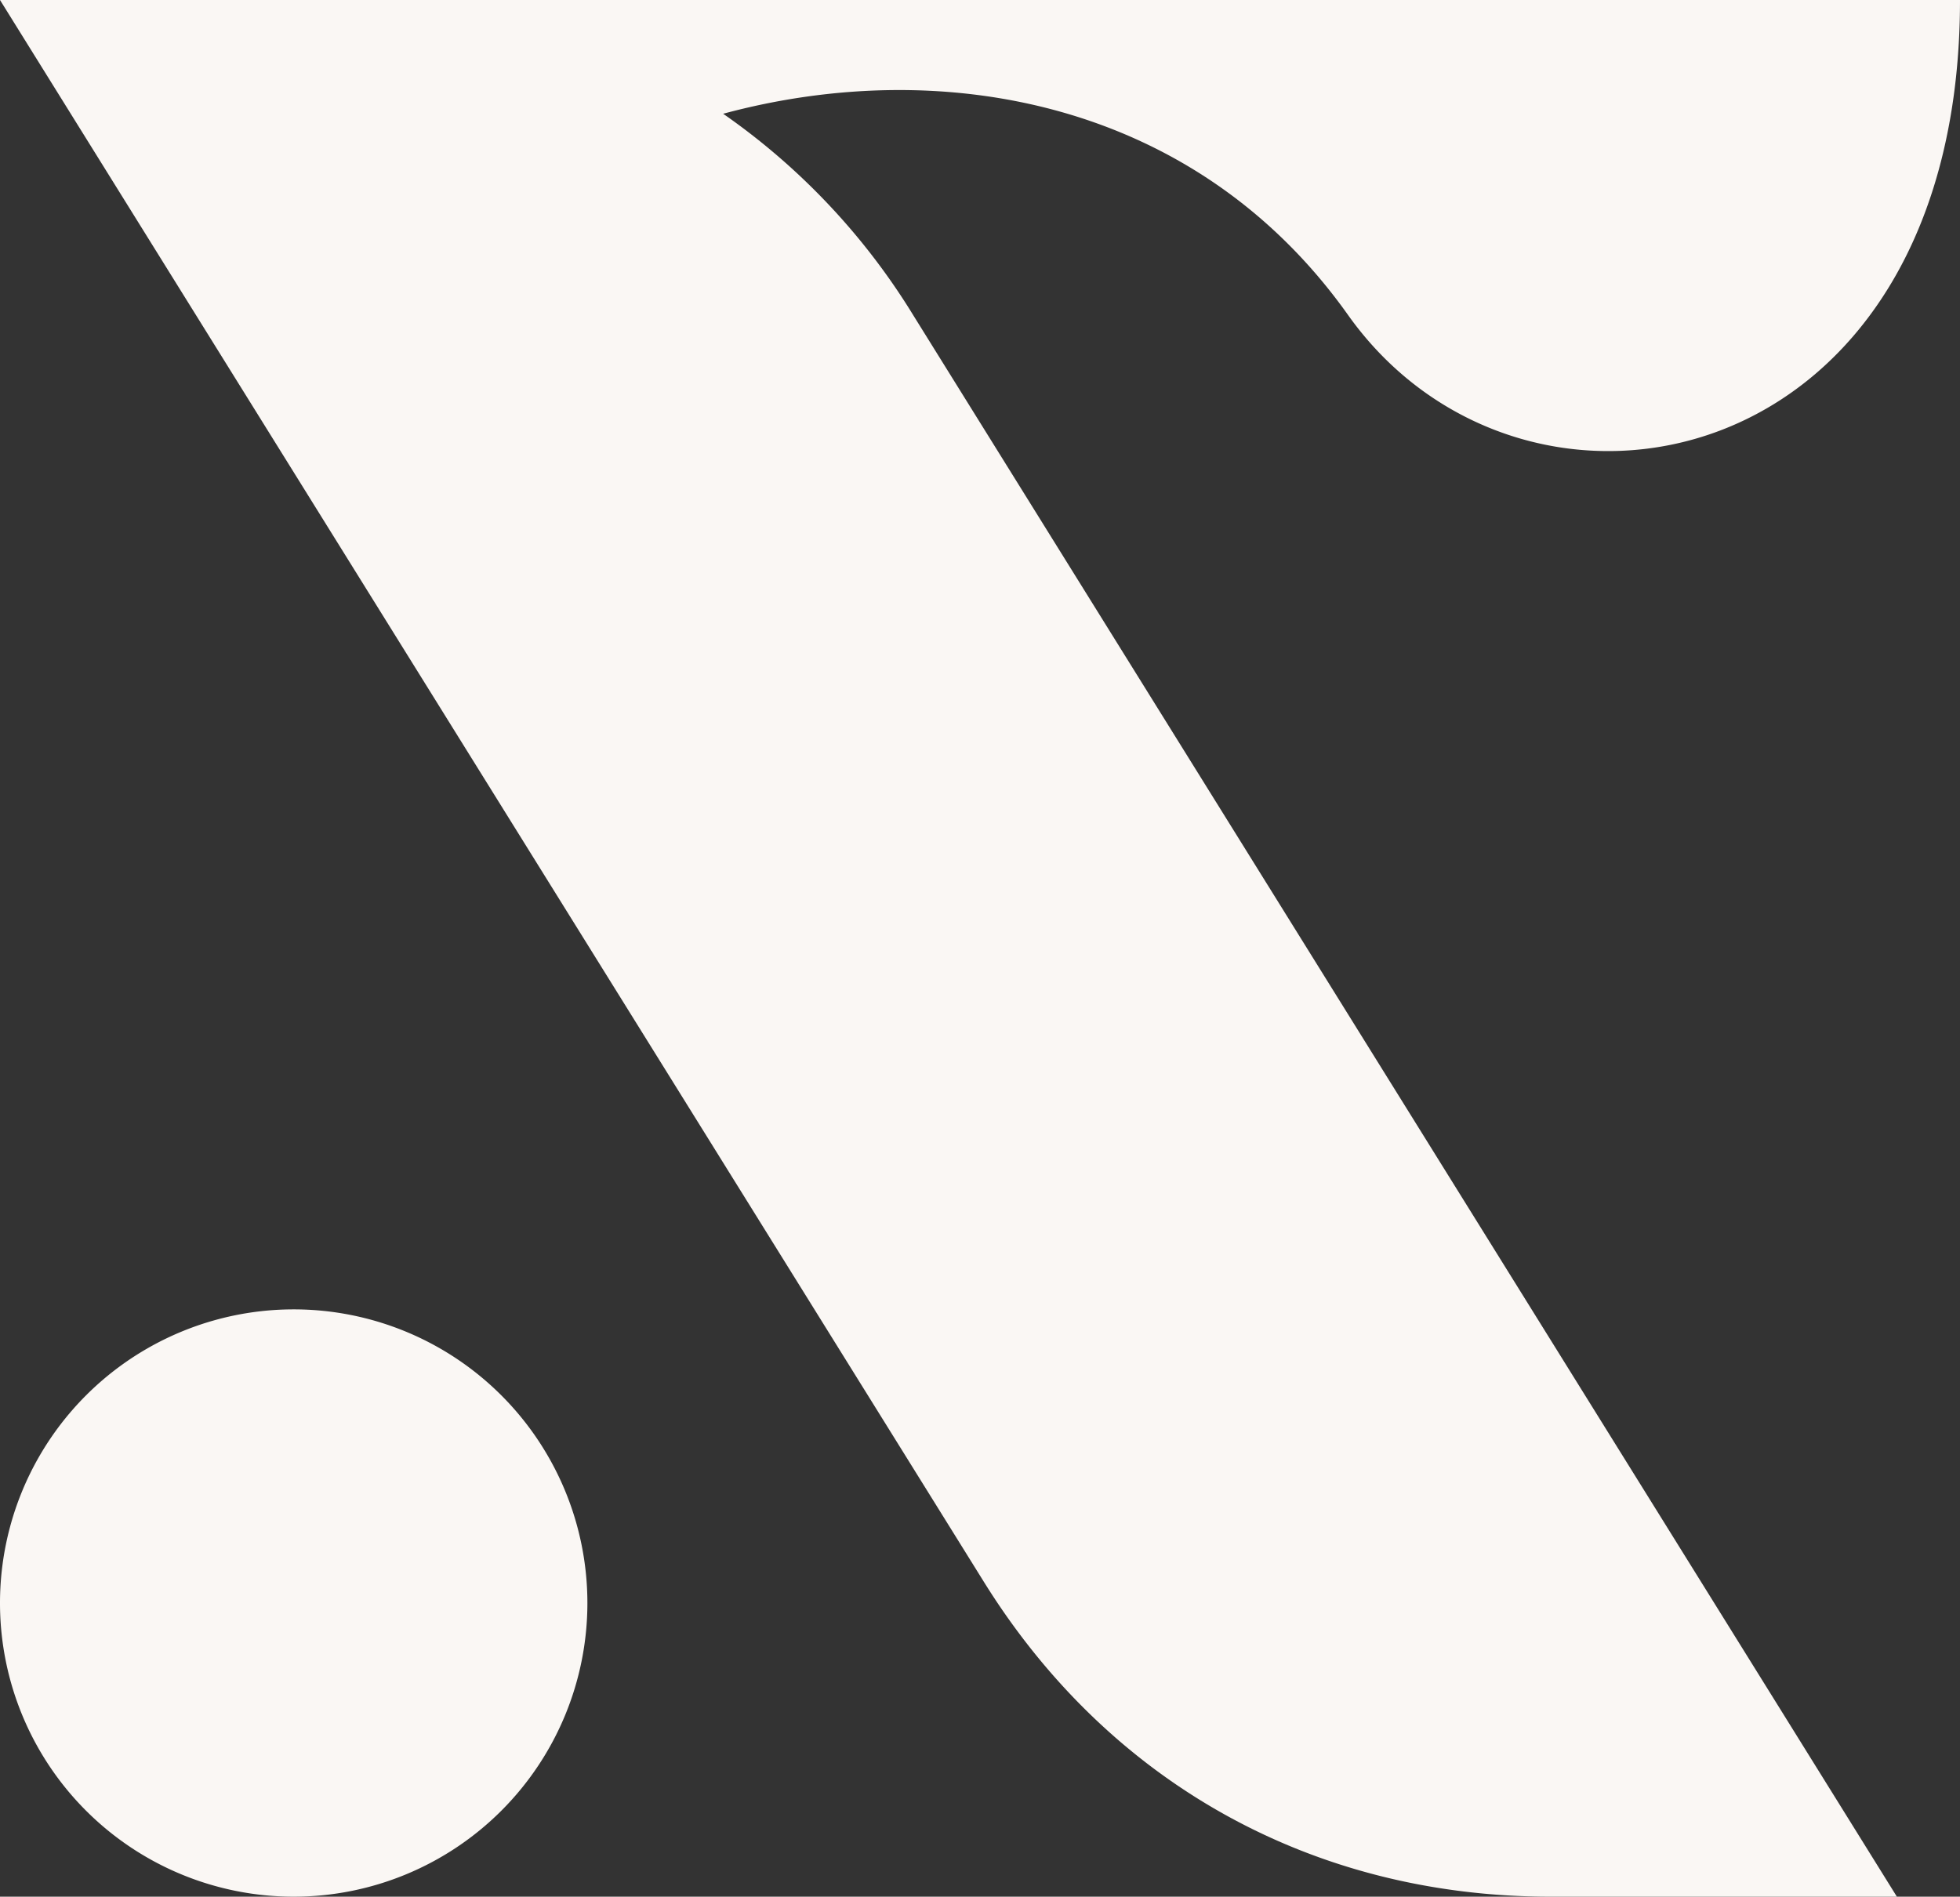
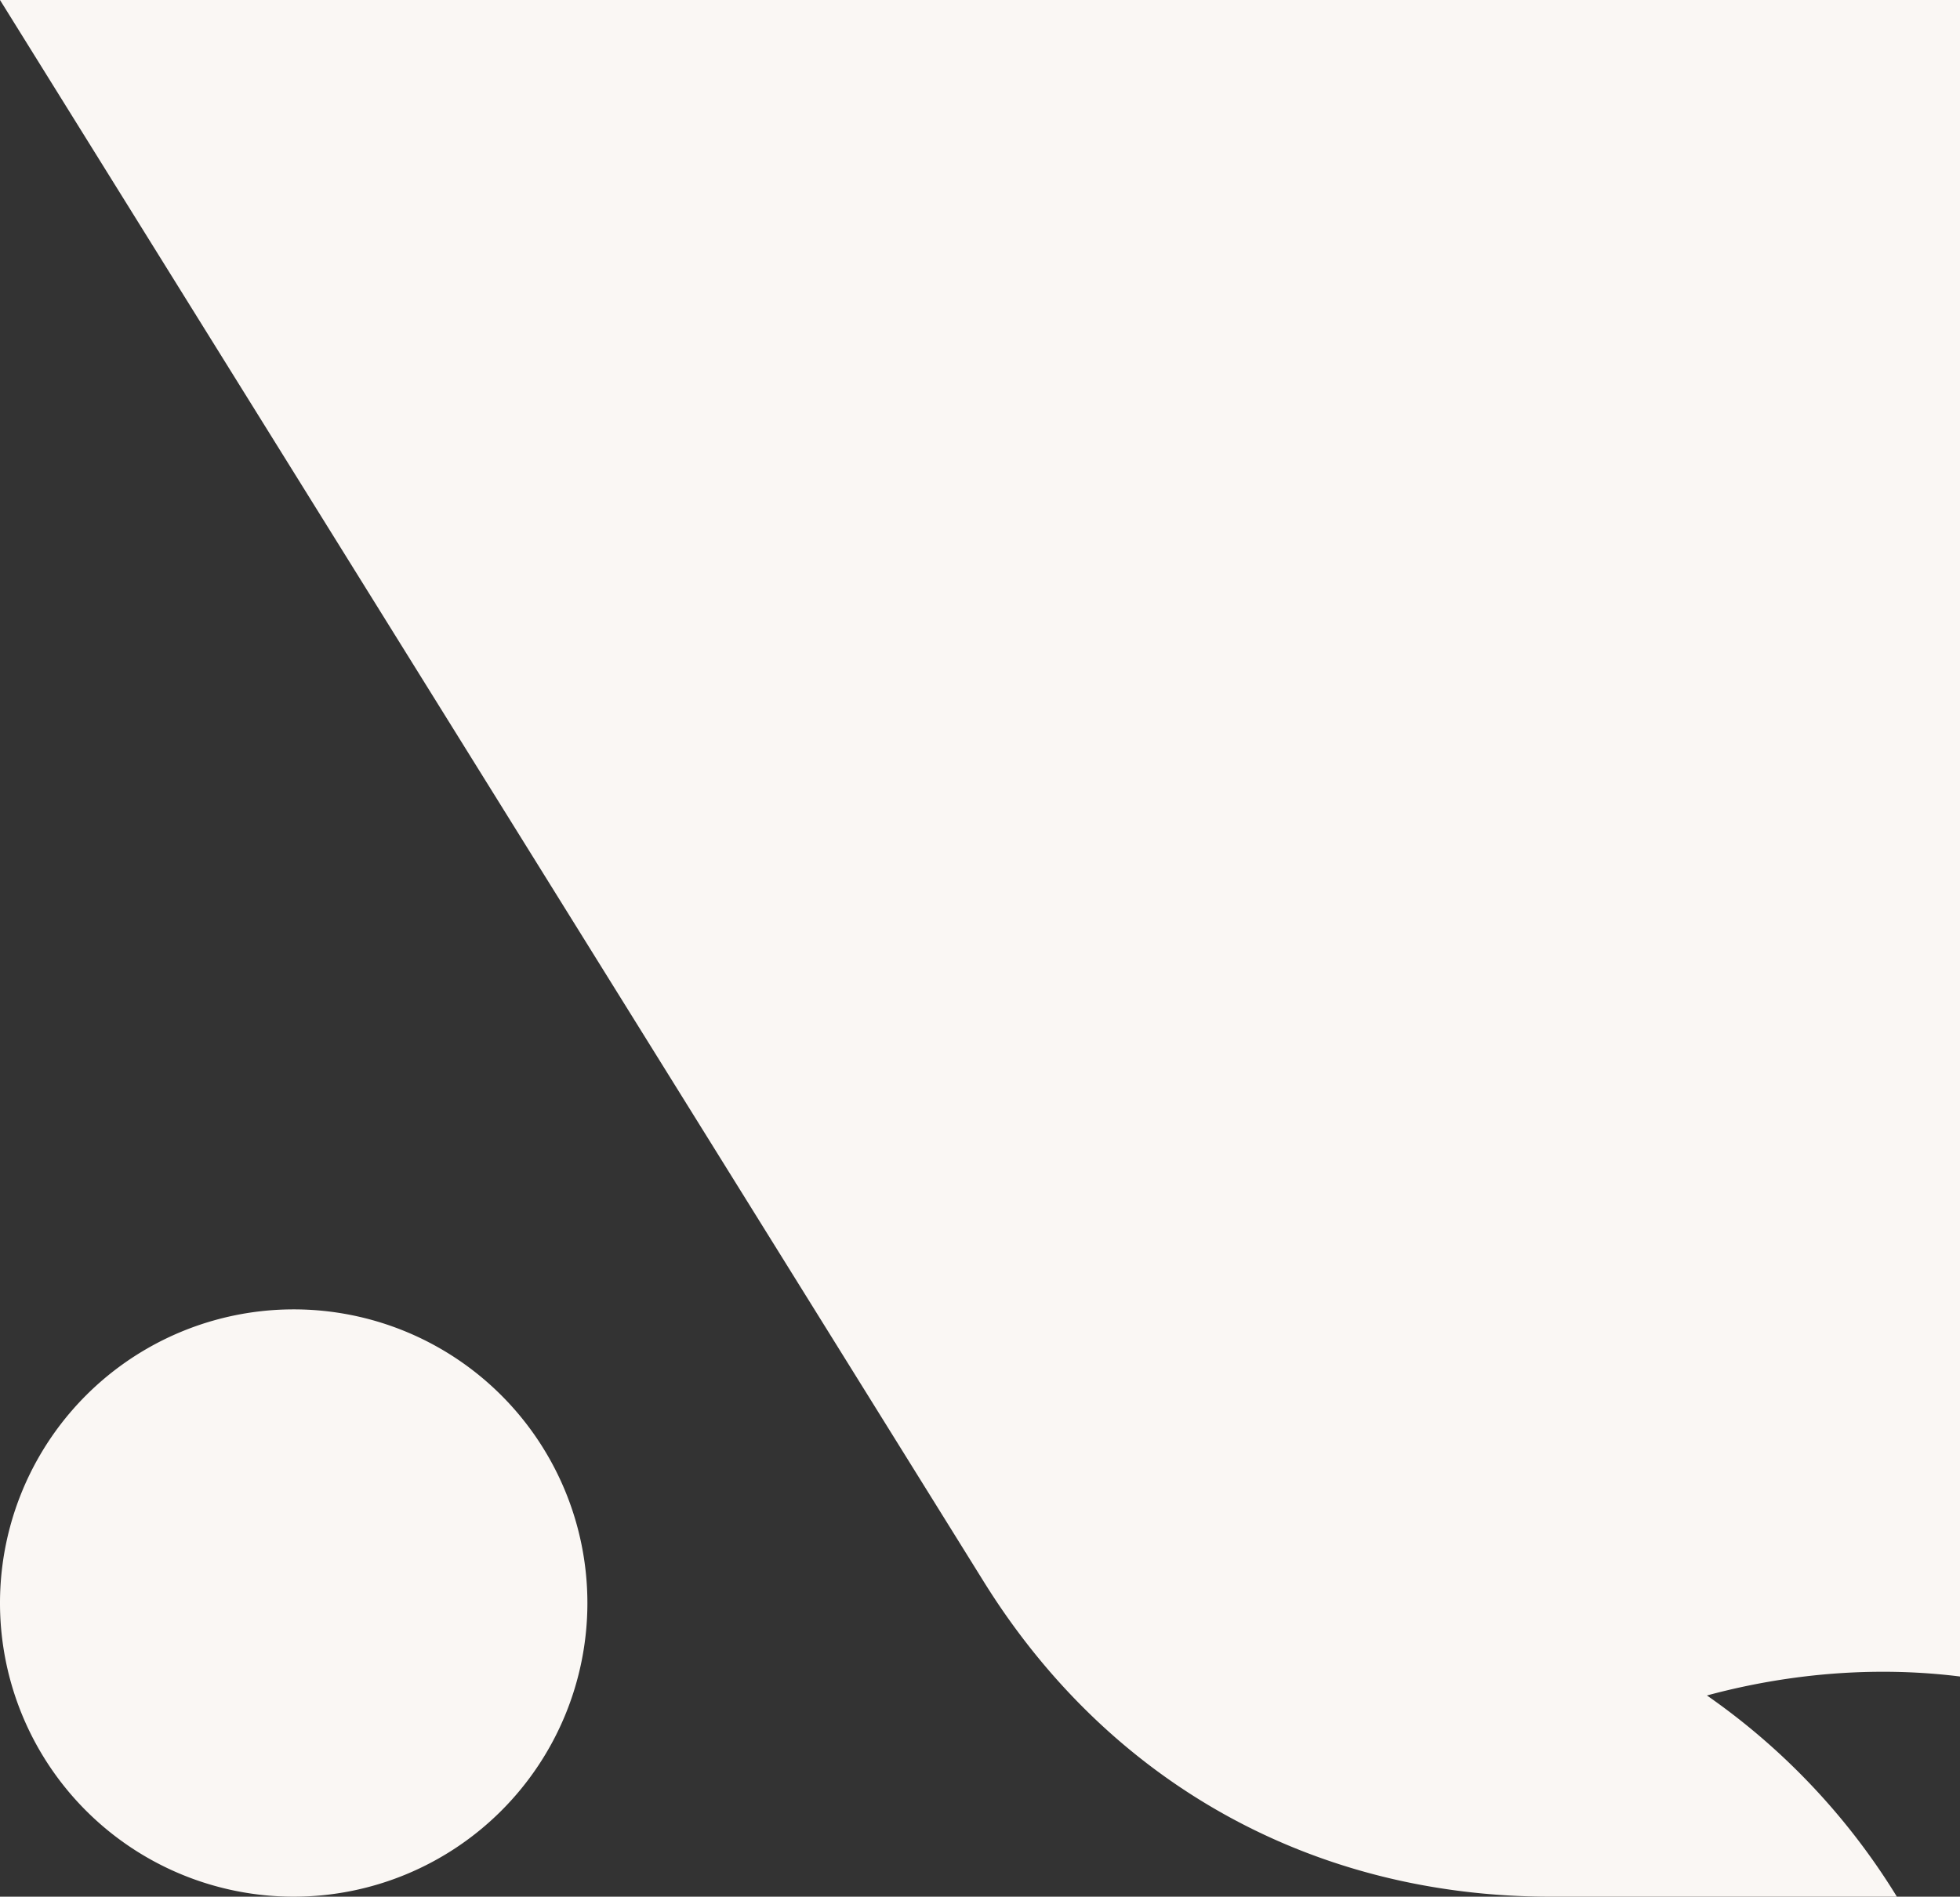
<svg xmlns="http://www.w3.org/2000/svg" width="371" height="359.069" viewBox="0 0 371 359.069">
  <rect x="0" y="0" width="371" height="359.069" fill="#333333" stroke="none" />
-   <path id="Контур_3033" data-name="Контур 3033" d="M807.347,429.146h-371L622.565,728.584c23.733,38.165,62.353,59.631,107.3,59.631H795.4L609.186,488.776a127.694,127.694,0,0,0-35.956-38.094c41.2-11.136,89.323-2.676,118.28,38.094,33.338,46.929,115.837,31.294,115.837-59.63ZM491.935,677.028a55.593,55.593,0,1,1-55.588,55.6A55.593,55.593,0,0,1,491.935,677.028Z" transform="translate(-436.347 -429.146)" fill="#faf7f4" fill-rule="evenodd" />
+   <path id="Контур_3033" data-name="Контур 3033" d="M807.347,429.146h-371L622.565,728.584c23.733,38.165,62.353,59.631,107.3,59.631H795.4a127.694,127.694,0,0,0-35.956-38.094c41.2-11.136,89.323-2.676,118.28,38.094,33.338,46.929,115.837,31.294,115.837-59.63ZM491.935,677.028a55.593,55.593,0,1,1-55.588,55.6A55.593,55.593,0,0,1,491.935,677.028Z" transform="translate(-436.347 -429.146)" fill="#faf7f4" fill-rule="evenodd" />
</svg>